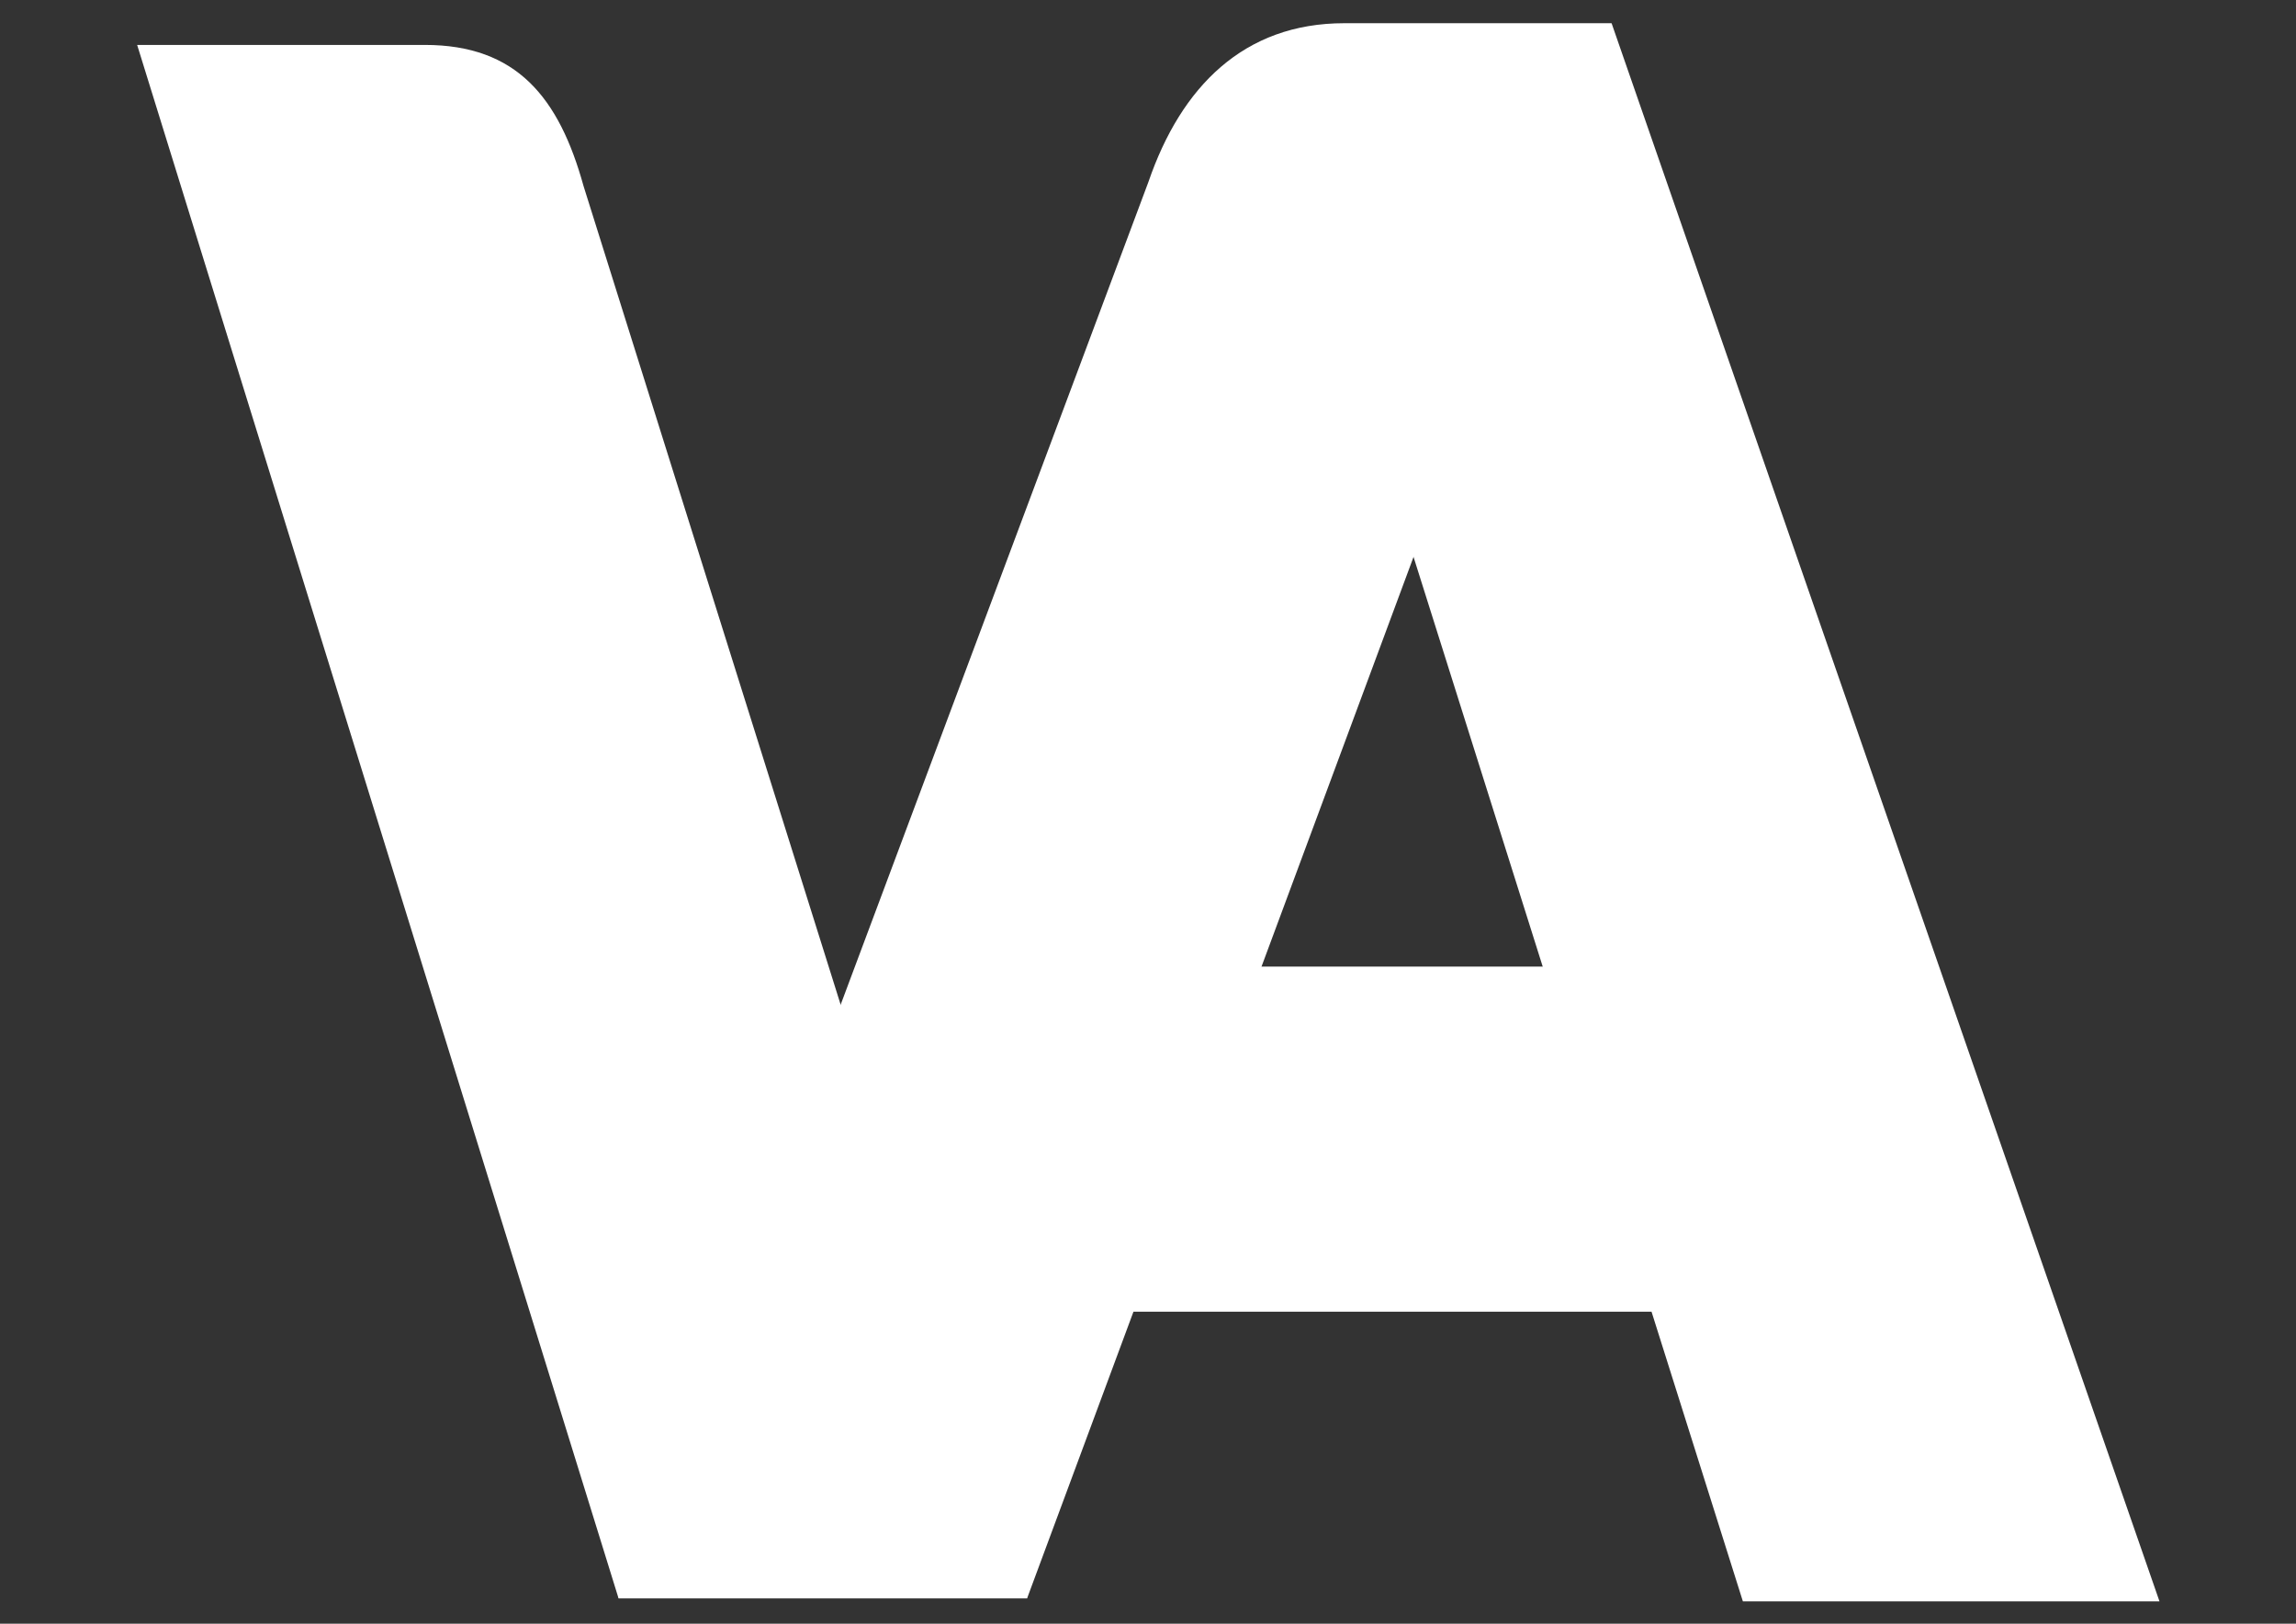
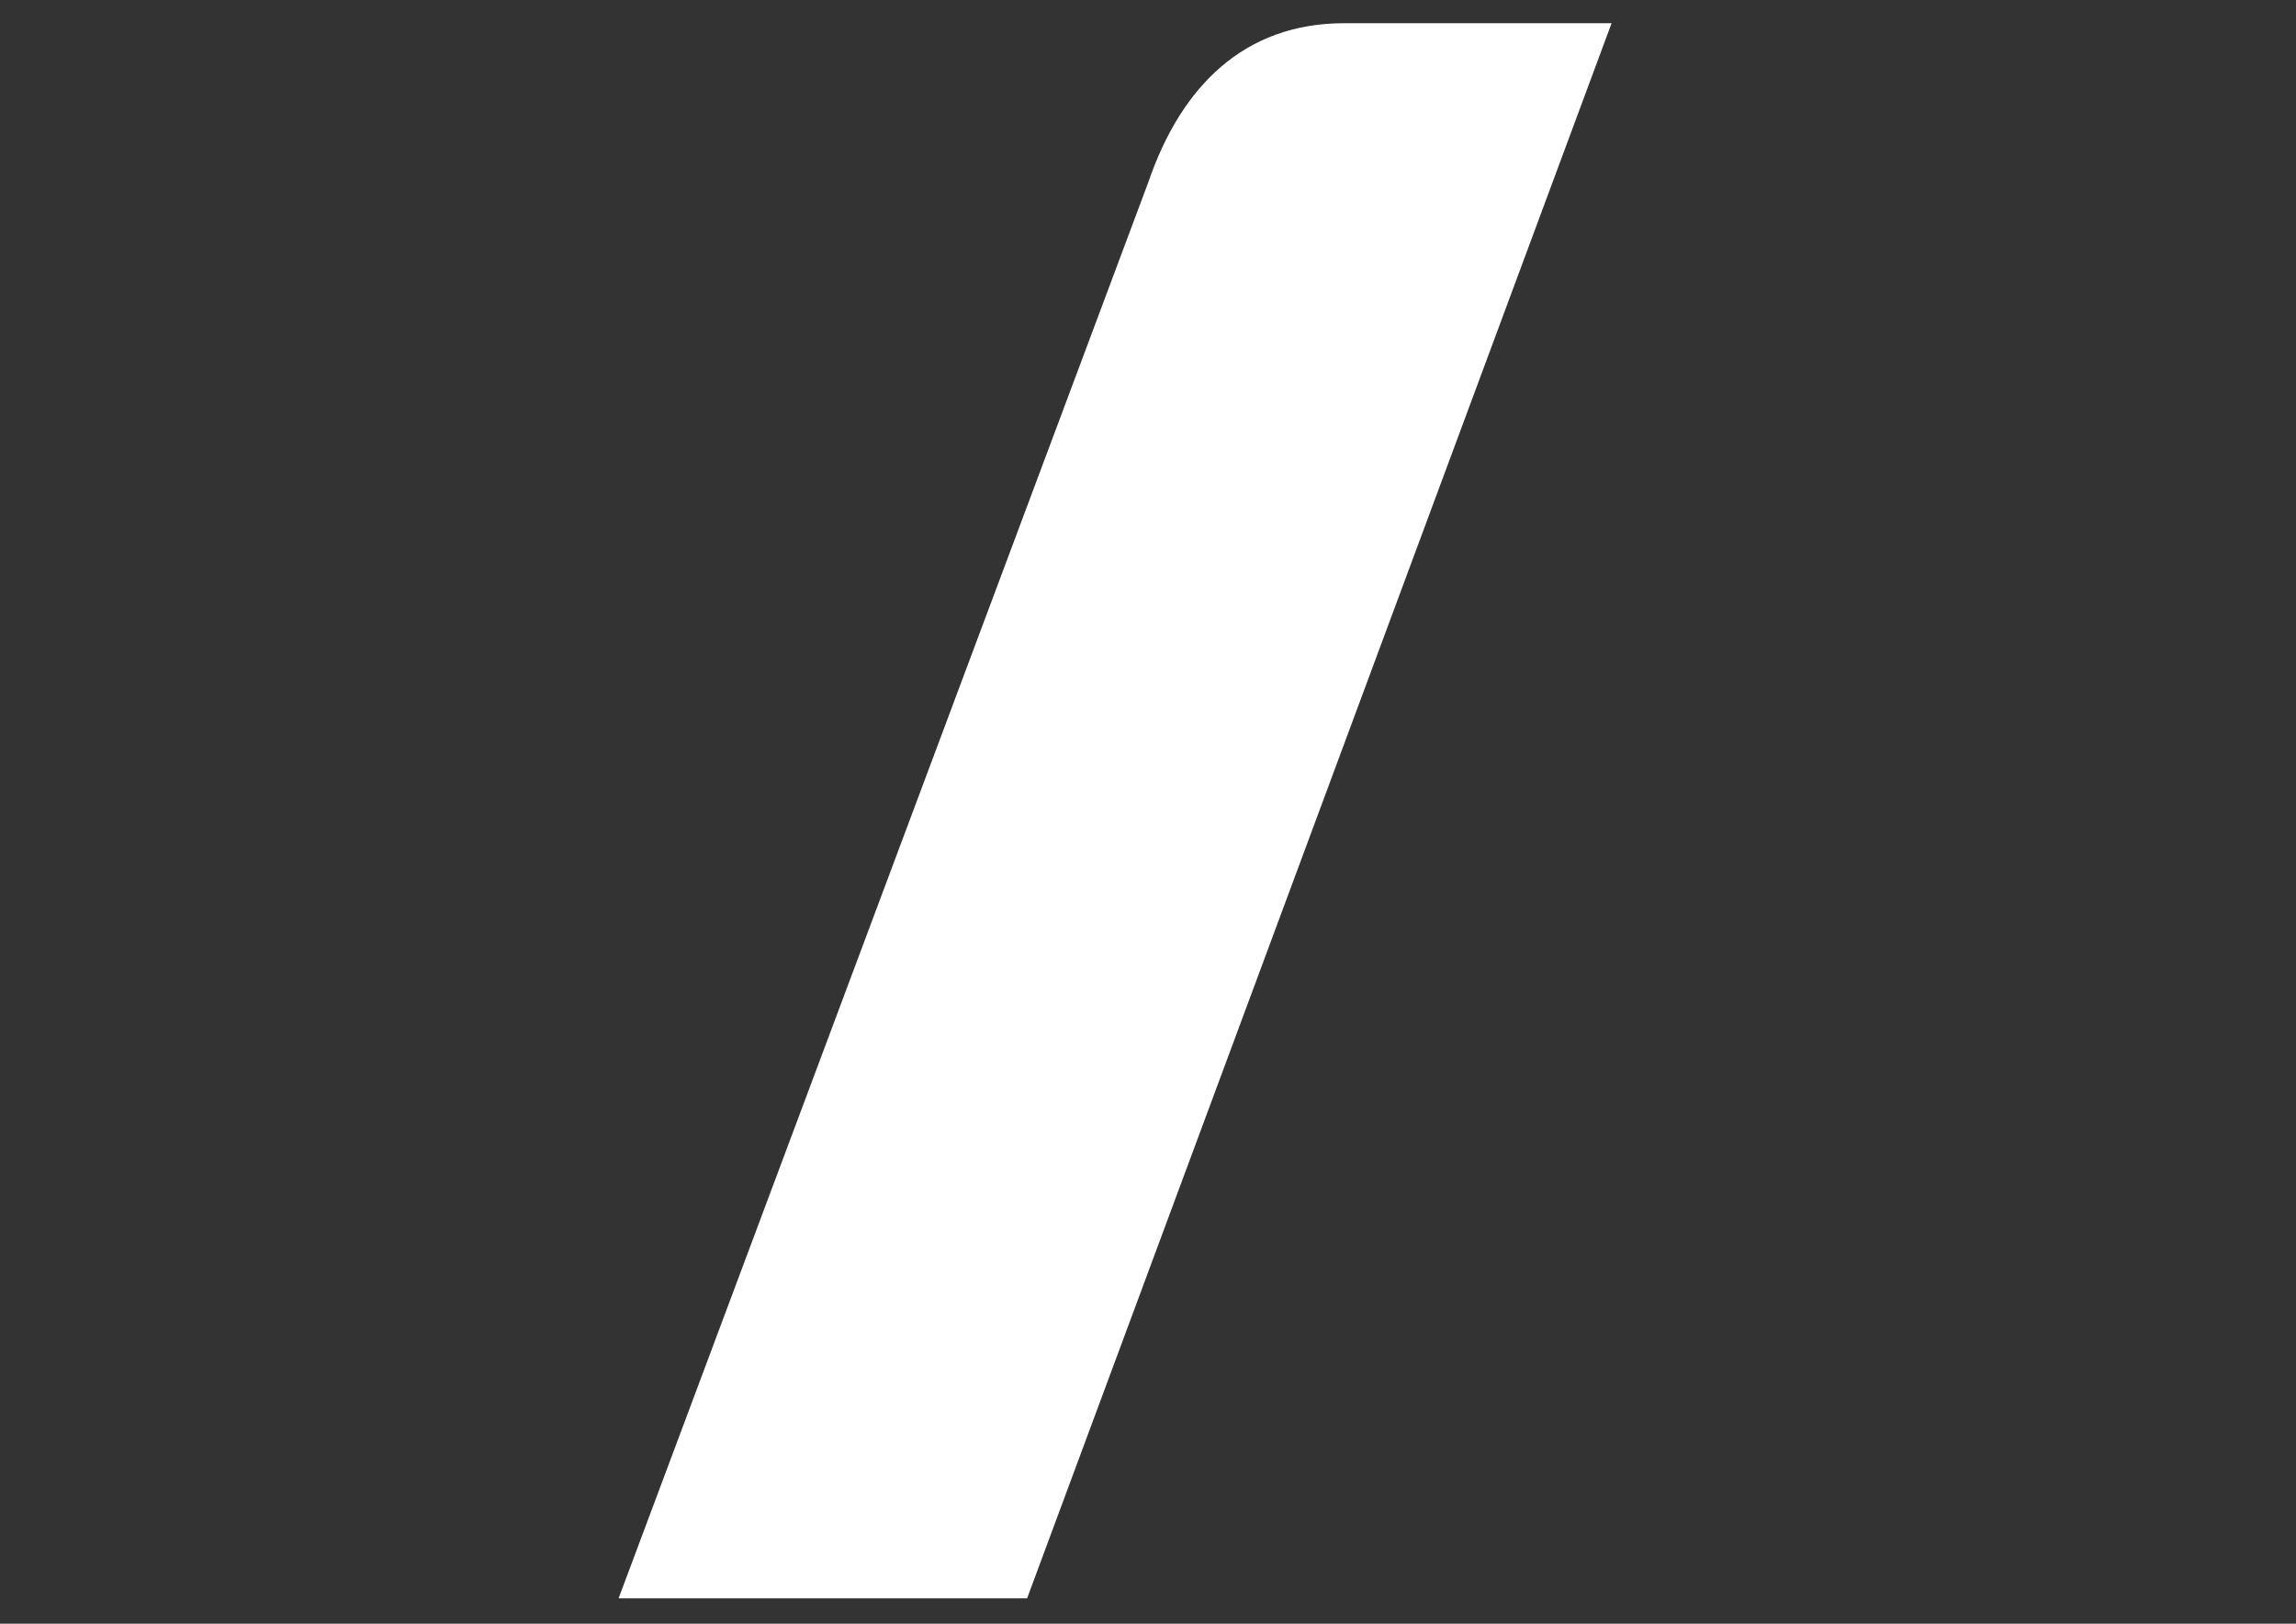
<svg xmlns="http://www.w3.org/2000/svg" id="Capa_1" data-name="Capa 1" viewBox="0 0 841.89 595.28">
  <rect x="0" y="0" width="841.89" height="595.28" fill="#333333" stroke="none" />
  <defs>
    <style>      .cls-1 {        fill: #fff;        stroke-width: 0px;      }    </style>
  </defs>
-   <rect class="cls-1" x="395.38" y="354.37" width="299.08" height="126.53" />
-   <polygon class="cls-1" points="639.07 587.08 492.04 120.88 590.93 8.51 791.83 587.08 639.07 587.08" />
-   <path class="cls-1" d="M376.61,585.98h-149.8L50.29,16.47h105.51c33.67,0,49.2,19.32,58.18,51.76l162.63,517.75Z" />
  <path class="cls-1" d="M226.81,585.98h149.8L590.93,8.51h-98.03c-36.84,0-59.83,23.32-71.79,58.16l-194.29,519.31Z" />
</svg>